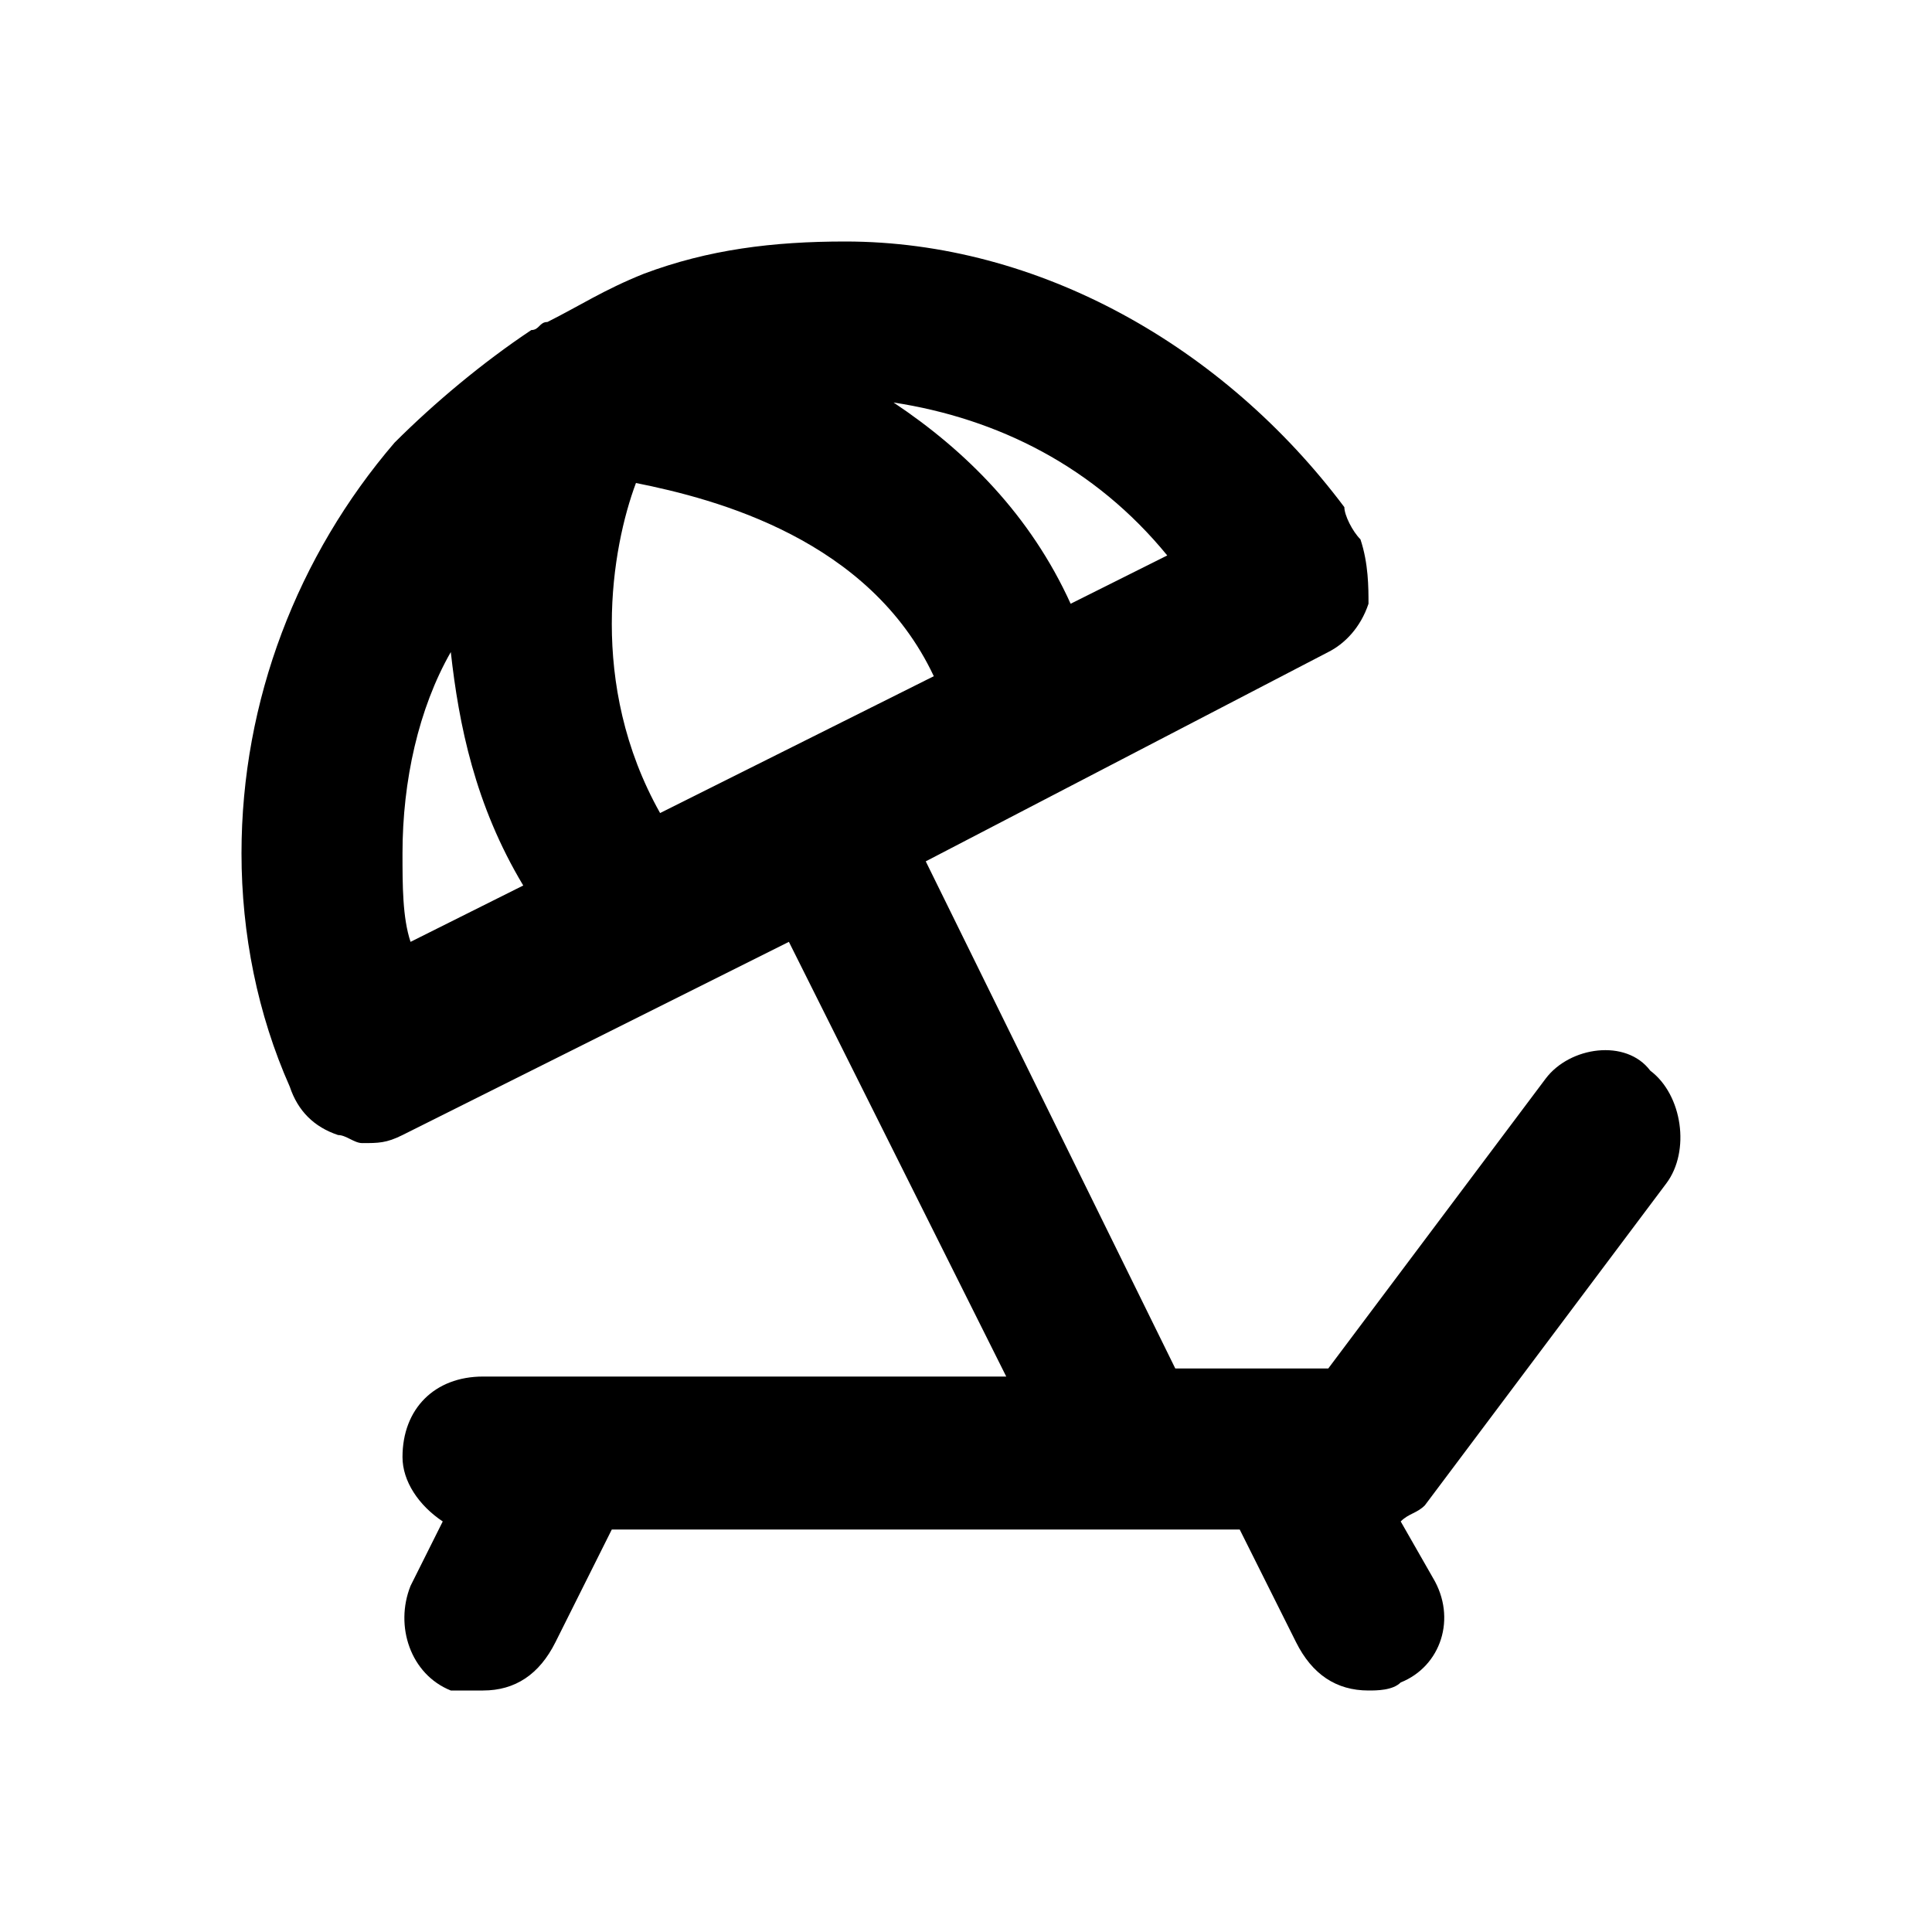
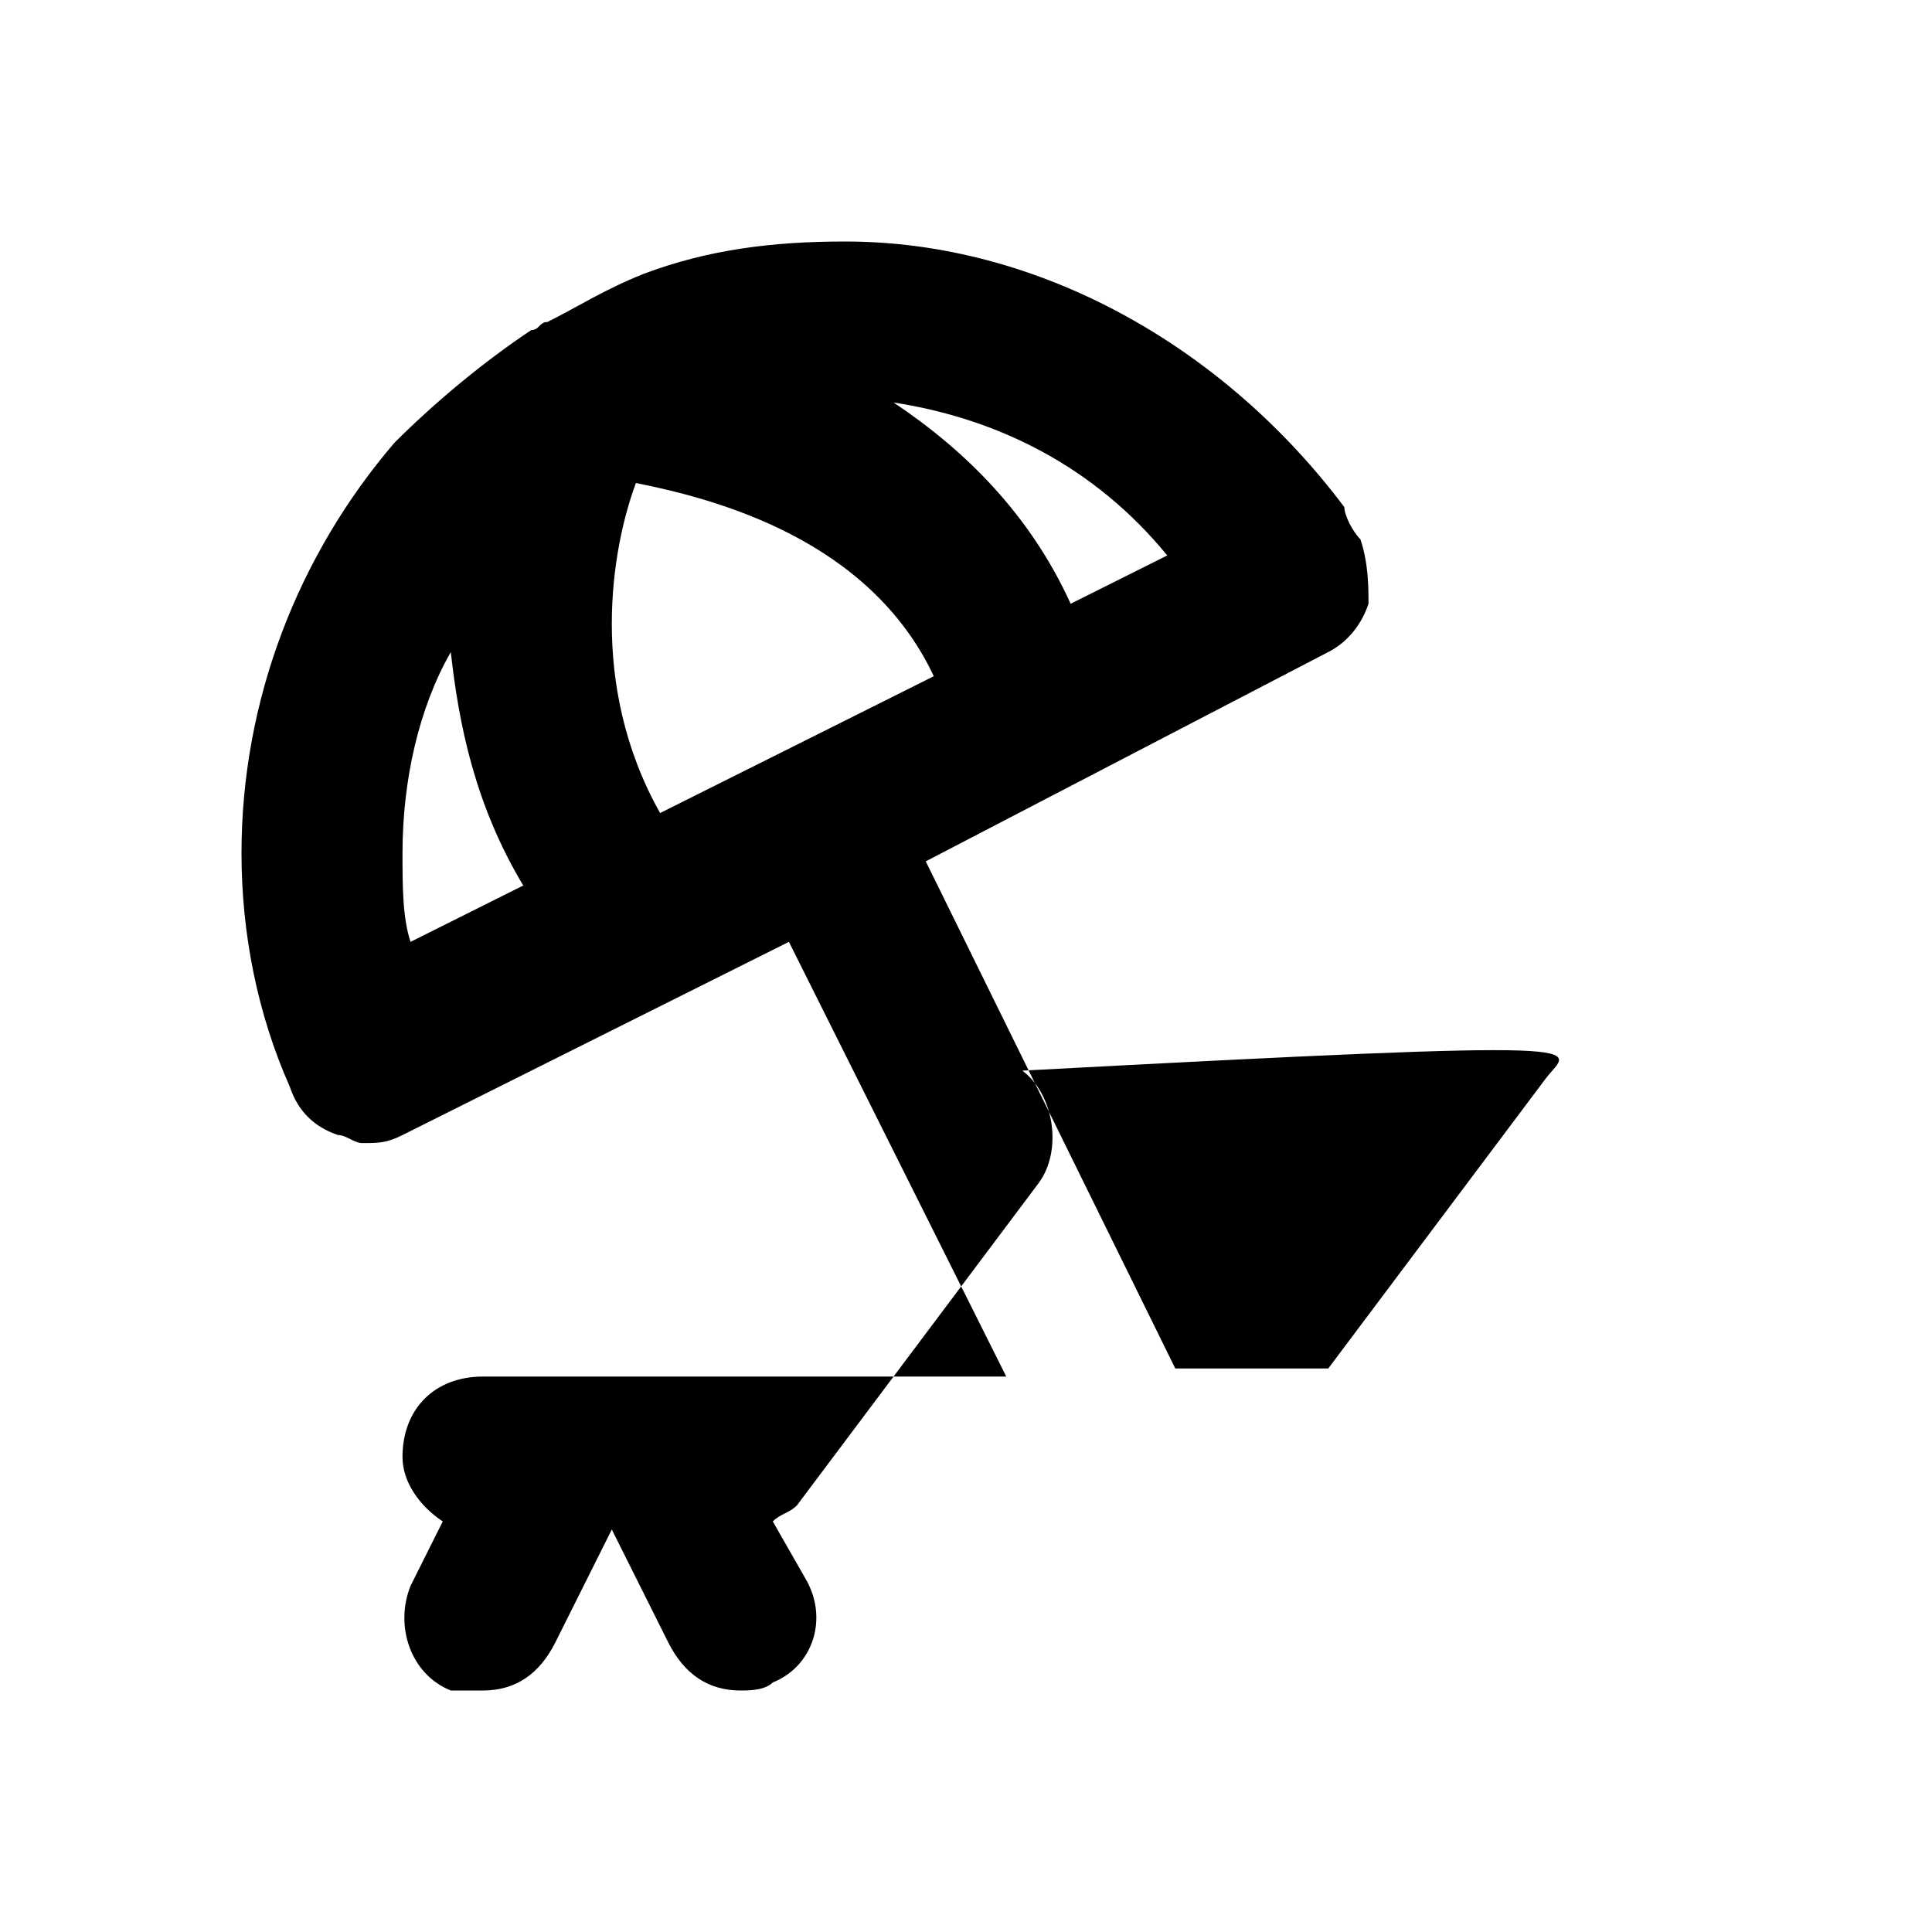
<svg xmlns="http://www.w3.org/2000/svg" width="800px" height="800px" viewBox="0 0 24 24" version="1.1" xml:space="preserve">
  <style type="text/css">
	.st0{opacity:0.2;fill:none;stroke:#000000;stroke-width:5.000000e-02;stroke-miterlimit:10;}
</style>
  <g id="Layer_Grid" />
  <g id="Layer_2">
-     <path d="M19.2,13.4L16.5,17h-1.9l-3.1-6.3l5-2.6C16.7,8,16.9,7.8,17,7.5C17,7.3,17,7,16.9,6.7c-0.1-0.1-0.2-0.3-0.2-0.4   C15.2,4.3,12.9,3,10.5,3C9.6,3,8.8,3.1,8,3.4C7.5,3.6,7.2,3.8,6.8,4C6.7,4,6.7,4.1,6.6,4.1C6,4.5,5.4,5,4.9,5.5   C3.7,6.9,3,8.7,3,10.6c0,1,0.2,2,0.6,2.9c0.1,0.3,0.3,0.5,0.6,0.6c0.1,0,0.2,0.1,0.3,0.1c0.2,0,0.3,0,0.5-0.1l4.8-2.4l2.7,5.4H6   c-0.6,0-1,0.4-1,1c0,0.3,0.2,0.6,0.5,0.8l-0.4,0.8c-0.2,0.5,0,1.1,0.5,1.3C5.7,21,5.9,21,6,21c0.4,0,0.7-0.2,0.9-0.6L7.6,19h7.8   l0.7,1.4c0.2,0.4,0.5,0.6,0.9,0.6c0.1,0,0.3,0,0.4-0.1c0.5-0.2,0.7-0.8,0.4-1.3l-0.4-0.7c0.1-0.1,0.2-0.1,0.3-0.2l3-4   c0.3-0.4,0.2-1.1-0.2-1.4C20.2,12.9,19.5,13,19.2,13.4z M5.1,11.7C5,11.4,5,11,5,10.6c0-0.9,0.2-1.8,0.6-2.5C5.7,9,5.9,10,6.5,11   L5.1,11.7z M14.5,6.9l-1.2,0.6C12.8,6.4,12,5.6,11.1,5C12.4,5.2,13.6,5.8,14.5,6.9z M8.2,10.1C7.3,8.5,7.6,6.8,7.9,6   c1,0.2,2.9,0.7,3.7,2.4L8.2,10.1z" />
+     <path d="M19.2,13.4L16.5,17h-1.9l-3.1-6.3l5-2.6C16.7,8,16.9,7.8,17,7.5C17,7.3,17,7,16.9,6.7c-0.1-0.1-0.2-0.3-0.2-0.4   C15.2,4.3,12.9,3,10.5,3C9.6,3,8.8,3.1,8,3.4C7.5,3.6,7.2,3.8,6.8,4C6.7,4,6.7,4.1,6.6,4.1C6,4.5,5.4,5,4.9,5.5   C3.7,6.9,3,8.7,3,10.6c0,1,0.2,2,0.6,2.9c0.1,0.3,0.3,0.5,0.6,0.6c0.1,0,0.2,0.1,0.3,0.1c0.2,0,0.3,0,0.5-0.1l4.8-2.4l2.7,5.4H6   c-0.6,0-1,0.4-1,1c0,0.3,0.2,0.6,0.5,0.8l-0.4,0.8c-0.2,0.5,0,1.1,0.5,1.3C5.7,21,5.9,21,6,21c0.4,0,0.7-0.2,0.9-0.6L7.6,19l0.7,1.4c0.2,0.4,0.5,0.6,0.9,0.6c0.1,0,0.3,0,0.4-0.1c0.5-0.2,0.7-0.8,0.4-1.3l-0.4-0.7c0.1-0.1,0.2-0.1,0.3-0.2l3-4   c0.3-0.4,0.2-1.1-0.2-1.4C20.2,12.9,19.5,13,19.2,13.4z M5.1,11.7C5,11.4,5,11,5,10.6c0-0.9,0.2-1.8,0.6-2.5C5.7,9,5.9,10,6.5,11   L5.1,11.7z M14.5,6.9l-1.2,0.6C12.8,6.4,12,5.6,11.1,5C12.4,5.2,13.6,5.8,14.5,6.9z M8.2,10.1C7.3,8.5,7.6,6.8,7.9,6   c1,0.2,2.9,0.7,3.7,2.4L8.2,10.1z" />
  </g>
</svg>